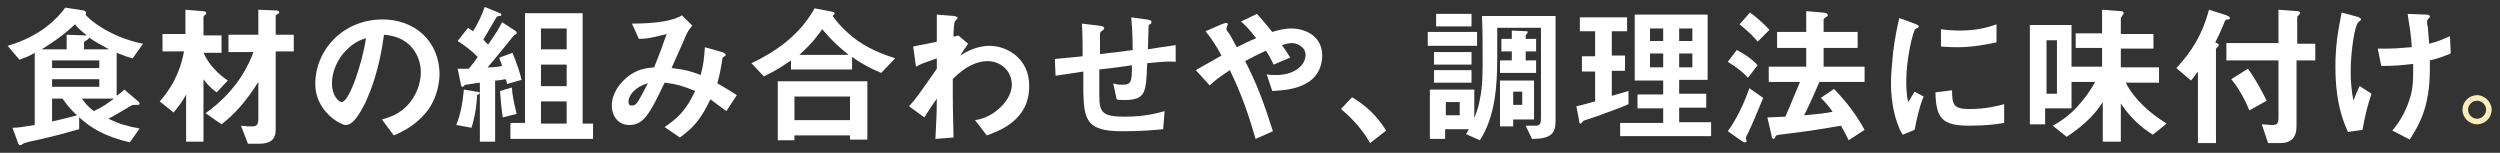
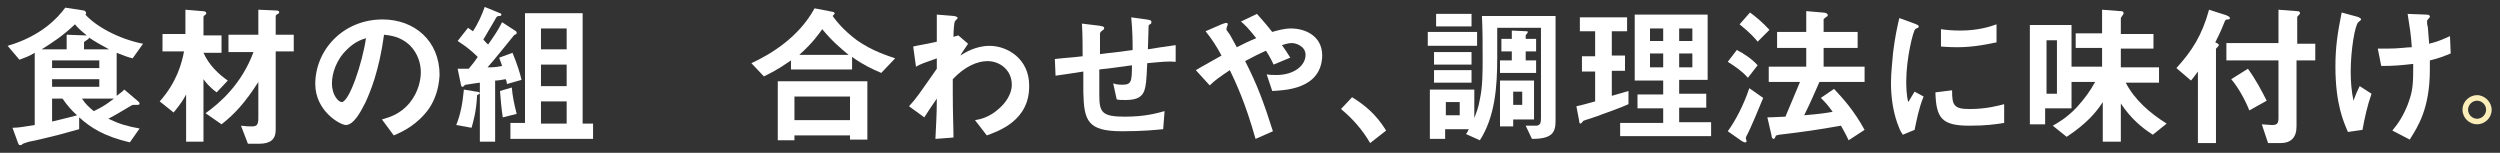
<svg xmlns="http://www.w3.org/2000/svg" version="1.1" id="レイヤー_1" x="0px" y="0px" viewBox="0 0 360 22" enable-background="new 0 0 360 22" xml:space="preserve">
  <rect x="0" y="0" width="360" height="22" fill="#333333" stroke="none" />
  <path fill="#FFFFFF" d="M-329.4,23.6l-0.1,1.2c-0.1,0.4,0,0.7,0.3,0.9c0.3,0.3,0.6,0.4,1,0.4h5.4l-0.4,2.5h-5.3  c-0.5,0-1-0.1-1.5-0.2c-0.8-0.3-1.5-0.7-1.9-1.4s-0.6-1.4-0.5-2.2l0.2-1.2l0.4-2.5l1.3-8.8c0.1-0.8,0.5-1.5,1.2-2.2  c0.6-0.6,1.4-1.1,2.3-1.4c0.5-0.2,1-0.2,1.6-0.2h5.3l-0.4,2.5h-5.4c-0.4,0-0.8,0.1-1.1,0.4s-0.5,0.6-0.6,0.9l-0.5,3.4l-0.8,5.4  l-0.1,0.3L-329.4,23.6z" />
  <path fill="#FFFFFF" d="M-307.9,8.6l-0.6,3.8l-2.4,16.3h-2.9l0.4-2.5l0.4-2.5h-4l-0.4,2.5l-0.4,2.5h-3l0.7-5h-1.1l0.4-2.5h1.1  l1.3-8.8l0.6-3.8h2.9l0,0.2l-0.5,3.5l-0.5,3.4l-0.8,5.4h4l0.8-5.4l0.5-3.4l0.5-3.5l0-0.2H-307.9z" />
  <path fill="#FFFFFF" d="M-298.5,8.8c0.8,0.3,1.5,0.7,1.9,1.4c0.5,0.6,0.6,1.4,0.5,2.2l-1.8,12.5c-0.1,0.8-0.5,1.6-1.1,2.2  c-0.6,0.6-1.4,1.1-2.3,1.4c-0.5,0.1-1,0.2-1.6,0.2h-0.9c-0.5,0-1-0.1-1.5-0.2c-0.8-0.3-1.5-0.7-1.9-1.4c-0.5-0.6-0.6-1.4-0.5-2.2  l1.8-12.5c0.1-0.8,0.5-1.5,1.2-2.2s1.4-1.1,2.3-1.4c0.5-0.2,1-0.2,1.6-0.2h0.9C-299.4,8.6-298.9,8.7-298.5,8.8z M-299,12.4  c0-0.4-0.1-0.7-0.3-0.9s-0.6-0.4-1-0.4h-0.9c-0.4,0-0.8,0.1-1.1,0.4c-0.3,0.3-0.5,0.6-0.6,0.9l-1.8,12.5c-0.1,0.4,0,0.7,0.3,0.9  c0.3,0.3,0.6,0.4,1,0.4h0.9c0.4,0,0.8-0.1,1.2-0.4c0.3-0.3,0.5-0.6,0.6-0.9L-299,12.4z" />
  <path fill="#FFFFFF" d="M-284.6,28.6c-0.6,0-1.1-0.1-1.6-0.3c-0.5-0.2-0.9-0.4-1.2-0.7c-0.5,0.3-0.9,0.5-1.5,0.7  c-0.5,0.2-1.1,0.3-1.7,0.3h-0.9c-0.6,0-1.2-0.1-1.7-0.3s-0.9-0.5-1.3-0.8c-0.4-0.3-0.6-0.7-0.8-1.2c-0.2-0.5-0.2-1-0.1-1.5l2.4-16.2  h2.9l-0.4,2.5l-0.4,2.5l-0.4,2.5l-0.8,5.4l-0.5,3.4c-0.1,0.4,0,0.7,0.3,0.9c0.3,0.3,0.6,0.4,1,0.4h0.9c0.4,0,0.8-0.1,1.2-0.4  s0.5-0.6,0.6-0.9v0l1.3-8.8l0.4-2.5l0.7-5h3l-0.7,5l-0.4,2.5l-1.3,8.8v0c0,0.4,0.1,0.7,0.3,0.9s0.6,0.4,1,0.4h0.9  c0.4,0,0.8-0.1,1.1-0.4c0.3-0.3,0.5-0.6,0.6-0.9l0.5-3.4l0.8-5.4l0.4-2.5l0.4-2.5l0.4-2.5h2.9l-2.3,16.2c-0.1,0.5-0.3,1-0.6,1.5  c-0.3,0.5-0.7,0.9-1.1,1.2c-0.5,0.3-1,0.6-1.5,0.8c-0.6,0.2-1.2,0.3-1.8,0.3H-284.6z" />
-   <path fill="#FFFFFF" d="M-266.4,8.8c0.8,0.3,1.5,0.7,1.9,1.4s0.6,1.4,0.5,2.2l-1.8,12.5c-0.1,0.8-0.5,1.6-1.2,2.2  c-0.6,0.6-1.4,1.1-2.3,1.4c-0.5,0.1-1,0.2-1.6,0.2h-2.4h-2.9l2.9-20h3h2.4C-267.4,8.6-266.9,8.7-266.4,8.8z M-266.9,12.4  c0.1-0.4,0-0.7-0.3-0.9s-0.6-0.4-1-0.4h-2.4l-2.2,15.1h2.4c0.4,0,0.8-0.1,1.1-0.4c0.3-0.3,0.5-0.6,0.6-0.9L-266.9,12.4z" />
+   <path fill="#FFFFFF" d="M-266.4,8.8c0.8,0.3,1.5,0.7,1.9,1.4s0.6,1.4,0.5,2.2l-1.8,12.5c-0.6,0.6-1.4,1.1-2.3,1.4c-0.5,0.1-1,0.2-1.6,0.2h-2.4h-2.9l2.9-20h3h2.4C-267.4,8.6-266.9,8.7-266.4,8.8z M-266.9,12.4  c0.1-0.4,0-0.7-0.3-0.9s-0.6-0.4-1-0.4h-2.4l-2.2,15.1h2.4c0.4,0,0.8-0.1,1.1-0.4c0.3-0.3,0.5-0.6,0.6-0.9L-266.9,12.4z" />
  <path fill="#FFFFFF" d="M-251.2,8.6l-0.4,2.5h-0.3h-4.2h-0.9c-0.4,0-0.8,0.1-1.2,0.4c-0.3,0.3-0.5,0.6-0.6,0.9l-0.5,3.4l-0.2,1.3  h2.4h1.7h0.3l-0.4,2.5h-0.3h-1.7h-2.4l-0.6,4l-0.1,1l0,0.2c0,0.3,0,0.6,0.2,0.8c0.2,0.2,0.5,0.4,0.8,0.5h2.7h2.9l-0.4,2.5v0h-3h-2.4  c-0.1,0-0.2,0-0.2,0c-0.1,0-0.2,0-0.3,0c-0.3,0-0.7-0.1-1-0.2c-0.8-0.3-1.5-0.7-1.9-1.4c-0.5-0.6-0.6-1.4-0.5-2.2l0.2-1.2l0.2-1.3  l0.1-1.2l0.2-1.5h-1.1l0.4-2.5h1.1l0.7-4.8c0.1-0.8,0.5-1.5,1.1-2.2s1.4-1.1,2.3-1.4c0.5-0.2,1-0.2,1.6-0.2h0.9H-251.2z" />
  <path fill="#FFFFFF" d="M-239.8,15.8c-0.1,0.5-0.3,1-0.5,1.4c-0.3,0.4-0.6,0.8-1,1.1c0.3,0.3,0.5,0.7,0.7,1.2s0.2,0.9,0.1,1.4  l-1.1,7.7h-3l0.4-2.5l0.7-5.2c0.1-0.4,0-0.7-0.3-0.9s-0.6-0.4-1-0.4h-2.4l-0.9,6.5l-0.4,2.5h-2.9l1.3-9h-1.1l0.4-2.5h1.1l1.2-8.5  h5.4c0.6,0,1.2,0.1,1.7,0.3c0.5,0.2,0.9,0.5,1.3,0.8c0.4,0.3,0.6,0.7,0.8,1.2c0.2,0.5,0.2,1,0.1,1.5L-239.8,15.8z M-244.5,17.1  c0.4,0,0.8-0.1,1.1-0.4c0.3-0.3,0.5-0.6,0.6-0.9l0,0l0.5-3.4c0.1-0.4,0-0.7-0.3-0.9s-0.6-0.4-1-0.4h-2.4l-0.7,4.7l-0.2,1.4H-244.5z" />
  <path fill="#FFFFFF" d="M-219.7,8.6l-9.7,20h-2.9l9.7-20H-219.7z" />
  <path fill="#FFFFFF" d="M-196.5,8.9c0.5,0.2,1,0.5,1.3,0.8c0.4,0.3,0.6,0.7,0.8,1.2s0.2,1,0.1,1.5l-2.4,16.3h-2.9l0.4-2.5l0.4-2.5  l0.4-2.5l0.8-5.4l0.5-3.4c0-0.4-0.1-0.7-0.3-0.9s-0.6-0.4-1-0.4h-0.9c-0.4,0-0.8,0.1-1.1,0.4c-0.3,0.3-0.5,0.6-0.6,0.9l-1.3,8.8  l-0.4,2.5l-0.7,5h-3l0.7-5l0.4-2.5l1.3-8.8c0-0.4-0.1-0.7-0.3-0.9s-0.6-0.4-1-0.4h-0.9c-0.4,0-0.8,0.1-1.2,0.4  c-0.3,0.3-0.5,0.6-0.6,0.9l-0.5,3.4l-0.8,5.4l-0.4,2.5l-0.4,2.5l-0.4,2.5h-2.9l2.4-16.3c0.1-0.5,0.3-1,0.6-1.5s0.7-0.9,1.1-1.2  c0.5-0.3,1-0.6,1.5-0.8s1.2-0.3,1.8-0.3h0.9c1.2,0,2.1,0.3,2.9,1c0.9-0.7,2-1,3.1-1h0.9C-197.6,8.6-197,8.7-196.5,8.9z" />
-   <path fill="#FFFFFF" d="M-181.1,8.6l-0.5,3.8l-1.3,8.8l-0.4,2.5l-0.1,1.2c-0.1,0.8-0.5,1.6-1.2,2.2c-0.6,0.6-1.4,1.1-2.3,1.4  c-0.5,0.1-1,0.2-1.6,0.2h-5.3l0.4-2.5h5.4c0.4,0,0.8-0.1,1.1-0.4c0.3-0.3,0.5-0.6,0.6-0.9l0.2-1.2h-2.4h-0.1c-0.6,0-1.2-0.1-1.7-0.3  s-0.9-0.5-1.3-0.8c-0.3-0.3-0.6-0.7-0.8-1.2c-0.2-0.5-0.2-0.9-0.1-1.5l1.1-7.5l0.5-3.8h3l0,0.2l-0.5,3.5l-0.5,3.4l-0.6,4.1  c-0.1,0.3,0,0.7,0.3,0.9c0.3,0.3,0.6,0.4,1,0.4h2.4l0.8-5.4l0.5-3.4l0.5-3.5l0-0.2H-181.1z" />
  <path fill="#FFFFFF" d="M-166,8.6c0.6,0,1.2,0.1,1.7,0.3c0.5,0.2,1,0.5,1.3,0.8c0.4,0.3,0.6,0.7,0.8,1.2s0.2,1,0.1,1.5l-2.4,16.3  h-2.9l0.4-2.5l0.4-2.5h-4l-0.4,2.5l-0.4,2.5h-3l0.7-5h-1.1l0.4-2.5h1.1l1.3-8.8c0.1-0.5,0.3-1,0.6-1.5s0.7-0.9,1.1-1.2  c0.5-0.3,1-0.6,1.5-0.8s1.2-0.3,1.8-0.3H-166z M-165,12.4c0-0.4-0.1-0.7-0.3-0.9s-0.6-0.4-1-0.4h-0.9c-0.4,0-0.8,0.1-1.1,0.4  c-0.3,0.3-0.5,0.6-0.6,0.9l-0.5,3.4l-0.8,5.4h4l0.8-5.4L-165,12.4z" />
  <path fill="#FFFFFF" d="M-145.3,8.9c0.5,0.2,1,0.5,1.3,0.8c0.4,0.3,0.6,0.7,0.8,1.2s0.2,1,0.1,1.5l-2.4,16.3h-2.9l0.4-2.5l0.4-2.5  l0.4-2.5l0.8-5.4l0.5-3.4c0-0.4-0.1-0.7-0.3-0.9s-0.6-0.4-1-0.4h-0.9c-0.4,0-0.8,0.1-1.1,0.4c-0.3,0.3-0.5,0.6-0.6,0.9l-1.3,8.8  l-0.4,2.5l-0.7,5h-3l0.7-5l0.4-2.5l1.3-8.8c0-0.4-0.1-0.7-0.3-0.9c-0.3-0.3-0.6-0.4-1-0.4h-0.9c-0.4,0-0.8,0.1-1.2,0.4  s-0.5,0.6-0.6,0.9l-0.5,3.4l-0.8,5.4l-0.4,2.5l-0.4,2.5l-0.4,2.5h-2.9l2.4-16.3c0.1-0.5,0.3-1,0.6-1.5c0.3-0.5,0.7-0.9,1.1-1.2  c0.5-0.3,1-0.6,1.5-0.8s1.2-0.3,1.8-0.3h0.9c1.2,0,2.1,0.3,2.9,1c0.9-0.7,2-1,3.1-1h0.9C-146.4,8.6-145.8,8.7-145.3,8.9z" />
  <path fill="#FFFFFF" d="M-130,8.6l-0.4,2.5h-0.3h-4.2h-0.9c-0.4,0-0.8,0.1-1.2,0.4c-0.3,0.3-0.5,0.6-0.6,0.9l-0.5,3.4l-0.2,1.3h2.4  h1.7h0.3l-0.4,2.5h-0.3h-1.7h-2.4l-0.6,4l-0.1,1l0,0.2c0,0.3,0,0.6,0.2,0.8c0.2,0.2,0.5,0.4,0.8,0.5h2.7h2.9l-0.4,2.5v0h-3h-2.4  c-0.1,0-0.2,0-0.2,0s-0.2,0-0.3,0c-0.3,0-0.7-0.1-1-0.2c-0.8-0.3-1.5-0.7-1.9-1.4c-0.5-0.6-0.6-1.4-0.5-2.2l0.2-1.2l0.2-1.3l0.1-1.2  l0.2-1.5h-1.1l0.4-2.5h1.1l0.7-4.8c0.1-0.8,0.5-1.5,1.1-2.2c0.6-0.6,1.4-1.1,2.3-1.4c0.5-0.2,1-0.2,1.6-0.2h0.9H-130z" />
  <path fill="#FFFFFF" d="M-118.7,15.8c-0.1,0.5-0.3,1-0.5,1.4s-0.6,0.8-1,1.1c0.3,0.3,0.5,0.7,0.7,1.2s0.2,0.9,0.1,1.4l-1.1,7.7h-3  l0.4-2.5l0.7-5.2c0.1-0.4,0-0.7-0.3-0.9s-0.6-0.4-1-0.4h-2.4l-0.9,6.5l-0.4,2.5h-2.9l1.3-9h-1.1l0.4-2.5h1.1l1.2-8.5h5.4  c0.6,0,1.2,0.1,1.7,0.3s0.9,0.5,1.3,0.8c0.4,0.3,0.6,0.7,0.8,1.2s0.2,1,0.1,1.5L-118.7,15.8z M-123.3,17.1c0.4,0,0.8-0.1,1.1-0.4  c0.3-0.3,0.5-0.6,0.6-0.9l0,0l0.5-3.4c0.1-0.4,0-0.7-0.3-0.9s-0.6-0.4-1-0.4h-2.4l-0.7,4.7l-0.2,1.4H-123.3z" />
  <path fill="#FFFFFF" d="M-112,8.6l-2.9,20h-2.9l2.9-20H-112z" />
  <path fill="#FFFFFF" d="M-108.7,23.6l-0.1,1.2c-0.1,0.4,0,0.7,0.3,0.9c0.3,0.3,0.6,0.4,1,0.4h5.4l-0.4,2.5h-5.3  c-0.5,0-1-0.1-1.5-0.2c-0.8-0.3-1.5-0.7-1.9-1.4s-0.6-1.4-0.5-2.2l0.2-1.2l0.4-2.5l1.3-8.8c0.1-0.8,0.5-1.5,1.2-2.2  c0.6-0.6,1.4-1.1,2.3-1.4c0.5-0.2,1-0.2,1.6-0.2h5.3l-0.4,2.5h-5.4c-0.4,0-0.8,0.1-1.1,0.4s-0.5,0.6-0.6,0.9l-0.5,3.4l-0.8,5.4  l-0.1,0.3L-108.7,23.6z" />
  <path fill="#FFFFFF" d="M-91.6,8.6c0.6,0,1.2,0.1,1.7,0.3c0.5,0.2,1,0.5,1.3,0.8c0.4,0.3,0.6,0.7,0.8,1.2s0.2,1,0.1,1.5l-2.4,16.3  H-93l0.4-2.5l0.4-2.5h-4l-0.4,2.5l-0.4,2.5h-3l0.7-5h-1.1l0.4-2.5h1.1l1.3-8.8c0.1-0.5,0.3-1,0.6-1.5s0.7-0.9,1.1-1.2  c0.5-0.3,1-0.6,1.5-0.8s1.2-0.3,1.8-0.3H-91.6z M-90.6,12.4c0-0.4-0.1-0.7-0.3-0.9s-0.6-0.4-1-0.4h-0.9c-0.4,0-0.8,0.1-1.1,0.4  c-0.3,0.3-0.5,0.6-0.6,0.9l-0.5,3.4l-0.8,5.4h4l0.8-5.4L-90.6,12.4z" />
  <path fill="#FFFFFF" d="M-77.4,8.9c0.5,0.2,0.9,0.5,1.3,0.8c0.4,0.3,0.6,0.7,0.8,1.2c0.2,0.5,0.2,1,0.1,1.5l-2.4,16.3h-3l2.4-16.3  c0.1-0.4,0-0.7-0.3-0.9c-0.3-0.3-0.6-0.4-1-0.4h-0.9c-0.4,0-0.8,0.1-1.2,0.4c-0.3,0.3-0.5,0.6-0.6,0.9l-2.4,16.3h-2.9l2.4-16.3  c0.1-0.5,0.3-1,0.6-1.5s0.7-0.9,1.1-1.2c0.5-0.3,1-0.6,1.5-0.8s1.2-0.3,1.8-0.3h0.9C-78.5,8.6-78,8.7-77.4,8.9z" />
  <path fill="#FFFFFF" d="M-55.6,8.6l-0.4,2.5h-0.3h-4.2h-0.9c-0.4,0-0.7,0.1-1.1,0.3c-0.3,0.2-0.5,0.5-0.6,0.8l-0.7,4.9h2.4h1.7h0.3  l-0.4,2.5H-60h-1.6h-2.4l-0.8,5.4l-0.5,3.4l-0.1,0.2h-2.9l0.5-3.5c0,0,0-0.1,0-0.1c0-0.1,0-0.1,0-0.2l0.2-1.2l0.2-1.3l0.2-1.2  l0.2-1.5h-1.1l0.4-2.5h1.1l0.7-4.8c0,0,0-0.1,0-0.1c0,0,0-0.1,0-0.1c0.2-0.8,0.6-1.4,1.2-2c0.6-0.6,1.4-1,2.2-1.3h0  c0.5-0.2,1-0.2,1.6-0.2h0.9H-55.6z" />
  <path fill="#FFFFFF" d="M-46.6,8.8c0.8,0.3,1.5,0.7,1.9,1.4c0.5,0.6,0.6,1.4,0.5,2.2L-46,24.8c-0.1,0.8-0.5,1.6-1.1,2.2  c-0.6,0.6-1.4,1.1-2.3,1.4c-0.5,0.1-1,0.2-1.6,0.2h-0.9c-0.5,0-1-0.1-1.5-0.2c-0.8-0.3-1.5-0.7-1.9-1.4c-0.5-0.6-0.6-1.4-0.5-2.2  l1.8-12.5c0.1-0.8,0.5-1.5,1.2-2.2c0.6-0.6,1.4-1.1,2.3-1.4c0.5-0.2,1-0.2,1.6-0.2h0.9C-47.6,8.6-47.1,8.7-46.6,8.8z M-47.1,12.4  c0-0.4-0.1-0.7-0.3-0.9c-0.3-0.3-0.6-0.4-1-0.4h-0.9c-0.4,0-0.8,0.1-1.1,0.4c-0.3,0.3-0.5,0.6-0.6,0.9l-1.8,12.5  c-0.1,0.4,0,0.7,0.3,0.9c0.3,0.3,0.6,0.4,1,0.4h0.9c0.4,0,0.8-0.1,1.2-0.4c0.3-0.3,0.5-0.6,0.6-0.9L-47.1,12.4z" />
  <path fill="#FFFFFF" d="M-34.5,8.8c0.8,0.3,1.5,0.7,1.9,1.4c0.5,0.6,0.6,1.4,0.5,2.2l-1.8,12.5c-0.1,0.8-0.5,1.6-1.1,2.2  c-0.6,0.6-1.4,1.1-2.3,1.4c-0.5,0.1-1,0.2-1.6,0.2h-0.9c-0.5,0-1-0.1-1.5-0.2c-0.8-0.3-1.5-0.7-1.9-1.4c-0.5-0.6-0.6-1.4-0.5-2.2  l1.8-12.5c0.1-0.8,0.5-1.5,1.2-2.2c0.6-0.6,1.4-1.1,2.3-1.4c0.5-0.2,1-0.2,1.6-0.2h0.9C-35.4,8.6-34.9,8.7-34.5,8.8z M-35,12.4  c0-0.4-0.1-0.7-0.3-0.9c-0.3-0.3-0.6-0.4-1-0.4h-0.9c-0.4,0-0.8,0.1-1.1,0.4c-0.3,0.3-0.5,0.6-0.6,0.9l-1.8,12.5  c-0.1,0.4,0,0.7,0.3,0.9c0.3,0.3,0.6,0.4,1,0.4h0.9c0.4,0,0.8-0.1,1.2-0.4c0.3-0.3,0.5-0.6,0.6-0.9L-35,12.4z" />
  <path fill="#FFFFFF" d="M-21.9,8.8c0.8,0.3,1.5,0.7,1.9,1.4s0.6,1.4,0.5,2.2l-1.8,12.5c-0.1,0.8-0.5,1.6-1.2,2.2  c-0.6,0.6-1.4,1.1-2.3,1.4c-0.5,0.1-1,0.2-1.6,0.2h-2.4h-2.9l2.9-20h3h2.4C-22.8,8.6-22.3,8.7-21.9,8.8z M-22.4,12.4  c0.1-0.4,0-0.7-0.3-0.9s-0.6-0.4-1-0.4h-2.4l-2.2,15.1h2.4c0.4,0,0.8-0.1,1.1-0.4c0.3-0.3,0.5-0.6,0.6-0.9L-22.4,12.4z" />
  <path fill="#FFFFFF" d="M19.1,8.4c-0.8-0.2-1.3-0.4-2.3-0.8v6.2c0.7-0.5,0.9-0.7,1.1-0.9l2,1.7c0.1,0.1,0.2,0.2,0.2,0.3  c0,0.1-0.1,0.2-0.2,0.2h-0.6c-0.2,0-0.2,0-0.4,0.1c-1.7,1-1.8,1.1-3.3,1.9c1.7,0.8,2.8,1.1,4.5,1.4l-1.4,2c-3.8-0.9-5.6-2.1-7.3-3.6  l0,1.7c-0.7,0.2-1.5,0.4-2.9,0.8c-0.8,0.2-3.6,0.9-4.3,1c-0.3,0.1-0.7,0.2-0.9,0.3c-0.1,0.1-0.2,0.2-0.4,0.2s-0.2-0.1-0.3-0.3  l-0.8-2.2c1,0,1.8-0.2,3.2-0.4V7.6C4.2,8.1,3.6,8.3,2.8,8.6L1.1,6.6c4.8-1.4,7.2-4,8.3-5.5l2.6,0.4c0.2,0,0.4,0.2,0.4,0.4  c0,0.1,0,0.1-0.1,0.2c1.4,1.6,4.7,3.5,8.3,4.2L19.1,8.4z M6,7.1h3.6V5l2.7,0.1h0.2c-1-0.8-1.4-1.2-1.7-1.6C9,5.2,7.6,6.1,6,7.1z   M14.3,8.7H7.5v1.1h6.8V8.7z M14.3,11.4H7.5v1.1h6.8V11.4z M9,14.2H7.5v3.3c2.1-0.5,2.9-0.7,3.6-0.9C10.3,15.9,9.7,15.2,9,14.2z   M11.8,14.2c0.6,0.9,1.1,1.3,1.7,1.8c1.3-0.6,2-1.1,2.9-1.8H11.8z M12.8,5.4c0,0.1,0,0.2-0.2,0.3c-0.4,0.3-0.5,0.3-0.5,0.4v1h3.6  C14.4,6.4,13.7,6,12.8,5.4z" />
  <path fill="#FFFFFF" d="M31.2,13.3c-1.1-0.8-1.6-1.5-1.9-1.9v9h-2.5v-6.8C26.5,14.2,26,15,25,16.2l-2-1.6c2.5-2.8,3.2-5.6,3.5-7.2  h-3.1V4.9h3.3V1.4l2.4,0.2c0.4,0,0.6,0.1,0.6,0.3c0,0.1,0,0.1-0.1,0.2c-0.3,0.2-0.3,0.3-0.3,0.4v2.6h2.6v2.5h-2.6  c0.8,1.8,2.2,3.1,3.5,4L31.2,13.3z M39.7,7.5v11.2c0,1.4-0.8,2-2.4,2h-1.6l-1-2.6c0.8,0.1,1.1,0.1,1.5,0.1c0.7,0,1-0.1,1-1.2v-5.2  c-1.9,3-3.5,4.7-5.3,6.1l-2.3-1.6c2.1-1.5,5.2-4.2,6.9-8.8h-3.6V5h4.3V1.4l2.4,0.1c0.5,0,0.6,0.1,0.6,0.3c0,0.1,0,0.1-0.2,0.2  c-0.3,0.2-0.3,0.2-0.3,0.4V5h2.6v2.4H39.7z" />
  <path fill="#FFFFFF" d="M61.8,15.6c-1.7,2.4-3.9,3.4-5.1,3.9L55,17.2c1-0.3,2.6-0.7,4-2.4c1.3-1.6,1.6-3.4,1.6-4.4  c0-1.2-0.4-2.7-1.6-3.9c-1.4-1.3-2.9-1.4-3.7-1.5c-0.7,5.2-2,8.3-2.7,9.8c-0.7,1.4-1.7,3.2-2.8,3.2c-0.8,0-4.4-2-4.4-5.9  c0-4.9,4-9.3,9.7-9.3c4.6,0,8.2,3.1,8.2,8C63.2,12.8,62.6,14.4,61.8,15.6z M50,7.1c-1.6,1.5-2.2,3.5-2.2,4.9c0,1.8,1,2.7,1.4,2.7  c1.1,0,3-5.7,3.5-9.2C52,5.7,51,6.1,50,7.1z" />
  <path fill="#FFFFFF" d="M68.7,13.7c-0.1,2.4-0.6,4-0.8,4.7L65.7,18c0.6-1.5,0.9-3,1.1-5.1l1.8,0.3c0.2,0,0.5,0.1,0.5,0.2  C69.1,13.5,68.9,13.6,68.7,13.7z M73,12.1c0-0.2-0.1-0.6-0.2-0.7c-0.5,0.1-1.1,0.2-1.5,0.2v8.8h-2.2v-8.5c-0.6,0.1-1.5,0.2-2,0.3  c-0.1,0-0.2,0-0.2,0.1c-0.1,0.1-0.2,0.2-0.3,0.2c-0.1,0-0.2-0.1-0.2-0.2l-0.5-2.4c0.6,0,0.8,0,1.6,0c0.5-0.6,0.9-1.1,1.3-1.7  c-0.9-0.9-1.8-1.6-2.9-2.3L67.4,4c0.1,0.1,0.3,0.2,0.7,0.5c0.8-1.2,1.3-2.4,1.7-3.5L72,1.9c0.1,0,0.2,0.1,0.2,0.2  c0,0.2-0.2,0.2-0.3,0.2c-0.3,0-0.4,0.1-0.6,0.5c-0.7,1.2-1.1,1.9-1.7,2.9C70,6.1,70,6.2,70.3,6.4c0.9-1.3,1.4-2,2-3.2l2,1.3  c0.1,0.1,0.1,0.2,0.1,0.2c0,0.1,0,0.2-0.1,0.2C74.3,5,74,5,74,5.1c0,0-3.3,4.1-3.8,4.6c0.5,0,1.2,0,2.1-0.2c-0.2-0.7-0.4-1-0.4-1.2  l1.9-0.7c0.7,1.7,1.1,3,1.3,3.9L73,12.1z M72.4,16.9c-0.2-1.3-0.3-2.5-0.4-3.8l1.7-0.5c0.1,1.2,0.3,2.2,0.7,3.8L72.4,16.9z M73.5,20  v-2.3h2.1V1.9h8.3v15.9h1.5V20H73.5z M81.6,4.1h-3.7v3h3.7V4.1z M81.6,9.3h-3.7v3.1h3.7V9.3z M81.6,14.6h-3.7v3.2h3.7V14.6z" />
-   <path fill="#FFFFFF" d="M104.6,16c-1.2-0.9-1.8-1.3-2.3-1.7c-1.3,2.7-2.3,4-4.4,5.5l-2.2-1.5c1.9-1.3,3.1-2.4,4.4-5.2  c-1.7-0.7-2.7-1-4.4-1.2c-2.2,4.7-3.1,6.1-5.1,6.1c-1.5,0-2.5-1.2-2.5-2.8c0-1.7,1.1-3.3,2.6-4.4c1.5-1,2.7-1,3.5-1.1  c0.6-1.5,1.1-2.8,1.8-4.8c-2,0.5-2.8,0.7-4,0.7l-1-2.2c3.4,0,6-0.4,7.2-1.2l1.5,1.5C99.4,4,99,4.5,98.6,5.5c0,0.1-1.6,3.6-1.9,4.3  c1.9,0.2,2.9,0.5,4.2,1c0.4-1.5,0.5-2.4,0.6-4l2.5,0.7c0.2,0.1,0.5,0.2,0.5,0.4c0,0.1,0,0.1-0.3,0.3c-0.2,0.1-0.2,0.2-0.2,0.5  c-0.2,1.1-0.3,1.8-0.7,3.3c1.2,0.7,1.9,1.1,2.8,1.7L104.6,16z M90.5,14.6c0,0.6,0.3,0.6,0.4,0.6c0.2,0,0.6,0,0.9-0.5  c0.5-0.7,1.3-2.4,1.5-2.7C91.4,12.5,90.5,13.8,90.5,14.6z" />
  <path fill="#FFFFFF" d="M126.9,10.5c-1.4-0.6-2.5-1.1-4.2-2.3v1.8h-8.8V8.7c-2,1.4-3.1,1.9-3.9,2.3l-1.8-1.9  c2.8-1.3,6.8-3.7,9.1-7.9l2.6,0.5c0.2,0,0.3,0.2,0.3,0.2c0,0.1-0.2,0.3-0.3,0.4c0.5,0.7,1.5,2,3.5,3.5c2.3,1.6,4.4,2.2,5.5,2.6  L126.9,10.5z M122.4,20.2v-0.7h-8v0.7H112v-8.5h12.9v8.4H122.4z M122.4,13.9h-8v3.4h8V13.9z M118.4,4.2c-0.5,0.7-1.3,1.9-3.3,3.7  h7.1C121,6.9,119.9,6,118.4,4.2z" />
  <path fill="#FFFFFF" d="M142.1,19.5l-1.7-2.2c0.7-0.1,2.1-0.4,3.5-1.7c0.7-0.6,1.8-1.9,1.8-3.4c0-2.1-1.7-3.4-3.5-3.4  c-1.5,0-3.3,0.8-5,2.6l0,2c0,3,0.1,4.8,0.1,6.4l-2.6,0.2c0.1-2.4,0.2-3.3,0.2-5.8c-0.7,1-1.1,1.6-1.8,2.7l-2.2-1.6  c1.1-1.2,1.4-1.7,4-5.4l0-1.5c-1.7,0.6-2.3,0.8-3,1.2l-0.4-2.9c0.8-0.2,1.7-0.3,3.4-0.7c0-1.6,0-2.8,0-3.9l2.4,0.2  c0.2,0,0.6,0.1,0.6,0.3c0,0.1-0.4,0.4-0.4,0.5c-0.1,0.1-0.2,1.3-0.2,2.2l0.7-0.2l1.4,1.2c-0.6,0.9-0.9,1.3-1.1,1.7  c0.6-0.4,2.2-1.4,4.2-1.4c2.6,0,5.7,1.9,5.7,5.7C148.3,17.4,143.7,18.9,142.1,19.5z" />
  <path fill="#FFFFFF" d="M165.2,9.1c-0.1,2.6-0.2,3.3-0.4,3.9c-0.3,0.9-1,1.4-2.7,1.4c-0.6,0-1.1,0-1.3-0.1l-0.5-2.3  c0.3,0.1,0.6,0.2,1.3,0.2c1.3,0,1.4-0.4,1.4-2.8c-2.3,0.3-2.7,0.4-4.7,0.6c0,2.2,0,3.5,0,3.7c0,2.5,0.4,3.1,3.7,3.1  c2.9,0,4.6-0.5,5.7-0.8l-0.2,2.6c-1,0.1-2.9,0.3-5.9,0.3c-5,0-5.5-1.5-5.6-5.6l0-3c-1.8,0.3-2,0.3-4,0.6l-0.1-2.4  c1.7-0.2,2.4-0.2,4-0.4c0-0.9,0-3.2-0.1-4.7l2.5,0.3c0.5,0.1,0.7,0.1,0.7,0.4c0,0.1,0,0.1-0.4,0.4c-0.2,0.2-0.2,0.3-0.2,0.3  c0,0.4,0,0.5,0,3c1.3-0.2,2.1-0.2,4.7-0.6c0-1,0-2.6-0.2-4.7l2.2,0.3c0.7,0.1,0.7,0.2,0.7,0.4c0,0.1,0,0.2-0.2,0.3  c-0.2,0.1-0.2,0.2-0.2,0.3l-0.1,3.3c1.2-0.2,1.9-0.3,4-0.6l0,2.4C168.3,8.8,167.3,8.9,165.2,9.1z" />
  <path fill="#FFFFFF" d="M183.2,13.1l-0.8-2.4c0.4,0.1,0.9,0.1,1.4,0.1c2.6,0,4.2-1.4,4.2-2.9c0-1.2-1.3-1.7-2-1.7  c-0.5,0-1.1,0.2-1.4,0.3c0.3,0.4,0.7,1,1.2,1.8l-2.4,1c-0.2-0.4-0.4-0.9-1.1-2c-1.1,0.5-1.7,0.8-3,1.5c1.7,3.3,2.7,6,4,10.1  l-2.5,1.1c-1.5-5.3-2.8-8-3.7-9.9c-1.5,1-2.2,1.5-2.9,2.2l-2-2.2c0.3-0.2,0.7-0.4,3.7-2.1c-0.7-1.3-1.4-2.4-2.3-3.5l2.3-1  c0.3-0.1,0.9-0.4,0.9,0c0,0.1-0.2,0.5-0.2,0.7c0,0.1,0.2,0.4,0.3,0.5c0.2,0.2,0.8,1.4,1.2,2.1c1.2-0.6,1.8-0.9,2.8-1.3  c-1.1-1.4-1.6-1.9-2.2-2.4l2.3-1.1c0.6,0.7,1.1,1.2,2.2,2.6c0.7-0.2,1.7-0.5,2.7-0.5c2.1,0,4.5,1.1,4.5,3.9  C190.3,12.9,184.9,13,183.2,13.1z" />
  <path fill="#FFFFFF" d="M194.7,14c1.8,1.1,3.5,2.5,4.9,4.8l-2.3,1.8c-1.1-1.9-2.5-3.5-4.2-4.9L194.7,14z" />
  <path fill="#FFFFFF" d="M205.6,6.6v-2h7.1v2H205.6z M220.6,20l-0.9-1.9c0.5,0,1.5,0,1.6,0c0.5-0.1,0.6-0.4,0.6-1.1V4h-6.3v4.4  c0,4-0.3,8.4-2.5,11.8l-2-0.9c0.2-0.2,0.3-0.5,0.4-0.7h-3.4v1.4h-2.2v-7.1h6.4v4.1c0.3-0.8,0.6-1.5,0.8-2.7c0.4-1.8,0.4-4,0.4-5.9  c0-2,0-4.1-0.1-6.1H224v15.1C224,19.1,223.5,20,220.6,20z M206.5,9.3V7.5h5.4v1.8H206.5z M206.5,11.9v-1.8h5.4v1.8H206.5z   M206.8,3.8V2h5.1v1.8H206.8z M210.2,14.7h-2v1.9h2V14.7z M217.9,17.1v1.1H216v-6.6h4.9v5.6H217.9z M216,10.5V8.7h1.7V7.4h-1.5V5.6  h1.5V4.4l2.1,0.1c0.1,0,0.2,0,0.2,0.1c0,0.1,0,0.1-0.1,0.2c0,0.1-0.2,0.2-0.2,0.3v0.5h1.5v1.8h-1.5v1.3h1.5v1.8H216z M219.2,13.2  h-1.3v1.9h1.3V13.2z" />
  <path fill="#FFFFFF" d="M230.6,16.5c-0.4,0.2-2.4,0.8-2.6,0.9c0,0-0.3,0.4-0.4,0.4s-0.2-0.1-0.2-0.4l-0.4-2.1c1-0.2,1.9-0.5,2.7-0.7  v-4.3h-1.9V8.1h1.9V4.5h-2.2v-2h6.8v2h-2.2v3.5h1.9v2.2h-1.9v3.6c0.8-0.2,1.3-0.4,2.4-0.7v1.9C233.2,15.6,231.9,16,230.6,16.5z   M233.3,19.7v-2h6.2v-2.1h-3.7v-2h3.7v-2h-4.1V2.1h10.5v9.4h-4.1v2h3.9v2h-3.9v2.1h4.6v2H233.3z M239.5,4.1h-1.9v1.8h1.9V4.1z   M239.5,7.7h-1.9v2h1.9V7.7z M243.7,4.1h-1.9v1.8h1.9V4.1z M243.7,7.7h-1.9v2h1.9V7.7z" />
  <path fill="#FFFFFF" d="M251.7,11.2c-0.9-1-1.8-1.6-2.9-2.3l1.3-1.7c1,0.5,2.2,1.3,3,2.2L251.7,11.2z M251.7,19.2  c-0.1,0.2-0.3,0.5-0.3,0.7c0,0.1,0.1,0.3,0.1,0.4s0,0.2-0.2,0.2c-0.2,0-0.3-0.1-0.5-0.2l-2-1.4c1.1-1.5,2.3-3.8,3.1-6.2l2,1.4  C253.3,15.6,252.1,18.4,251.7,19.2z M253.1,6c-0.4-0.5-1-1.2-2.6-2.5l1.5-1.7c0.7,0.5,1.8,1.4,2.8,2.5L253.1,6z M266.2,20.2  c-0.5-1.1-0.9-1.7-1.1-2.1c-3.4,0.6-5.5,0.9-8.9,1.3c-0.4,0.1-0.5,0.1-0.5,0.2c-0.1,0.3-0.2,0.4-0.3,0.4c-0.2,0-0.3-0.3-0.3-0.5  l-0.6-2.6c0.9,0,2-0.1,2.6-0.1c0.9-2.1,1.5-3.6,2.1-5h-4.5V9.6h5.4V6.9h-4.2V4.6h4.2v-3l2.3,0.2c0.4,0,0.8,0.1,0.8,0.4  c0,0.1-0.1,0.2-0.3,0.3c-0.2,0.2-0.3,0.2-0.3,0.3v1.8h4.9v2.3h-4.9v2.7h5.9v2.2h-6.5c-0.7,1.6-1.4,3.2-2.2,4.8  c2.3-0.2,3-0.3,4.1-0.5c-0.7-1-1.1-1.4-1.7-2l1.9-1.3c1.3,1.4,2.8,3,4.4,5.9L266.2,20.2z" />
  <path fill="#FFFFFF" d="M275.7,18.7l-1.7,0.7c-0.4-0.6-0.5-0.9-0.8-1.7c-0.7-2-0.9-4.1-0.9-5.8c0-1.4,0.2-3,0.3-4.3  c0.3-2.4,0.6-3.7,0.9-5l2.2,0.8c0.2,0.1,0.6,0.2,0.6,0.4c0,0,0,0.1-0.1,0.2c0,0-0.3,0.1-0.4,0.2c-0.3,0.2-1.3,4.2-1.3,7.5  c0,0.4,0,2.1,0.3,3c0.3-0.5,0.4-0.7,0.9-1.5l1.3,0.7C276.3,15.6,276,17.3,275.7,18.7z M283.6,18.1c-4,0-4.8-1.1-4.9-4.8l2.4-0.3  c0,2.1,0.2,2.7,2.5,2.7c2.5,0,4.2-0.5,5-0.7v2.7C287.4,17.9,286,18.1,283.6,18.1z M281.9,6.8c-0.2,0-1.2,0-2.4-0.1V4.2  c0.6,0.1,1.6,0.2,2.8,0.2c2.6,0,4.4-0.6,5.2-0.9v2.6C286.5,6.3,284.3,6.8,281.9,6.8z" />
  <path fill="#FFFFFF" d="M310,19.4c-1.7-1.1-3.2-2.4-4.6-4.5v5.5h-2.6v-5.7c-0.9,1.4-2.3,3.1-5.2,5l-2-1.6c0.7-0.4,2-1.1,3.5-2.7  c1-1.1,1.9-2.3,2.6-3.6h-3.4v3.8h-3.8v2.3h-2.2V3.6h6v6h4.4V6.9h-3.8V4.8h3.8V1.4l2.6,0.2c0.2,0,0.5,0,0.5,0.3  c0,0.2-0.2,0.3-0.2,0.4c-0.1,0.1-0.2,0.2-0.2,0.4v2.2h4.7v2.1h-4.7v2.7h5.5v2.2h-4.8c1.3,2.5,3.5,4.4,5.9,5.9L310,19.4z M296.2,5.8  h-1.5v7.7h1.5V5.8z" />
  <path fill="#FFFFFF" d="M320.8,2.8c-0.3,0-0.3,0.1-0.4,0.2c-0.4,1-0.6,1.5-1.4,3.1c0.4,0.2,0.5,0.2,0.5,0.4c0,0.1-0.1,0.2-0.2,0.3  c-0.2,0.2-0.2,0.2-0.2,0.3v13.5h-2.6V10.3c-0.6,0.8-0.8,1.1-1,1.3l-2.1-1.8c2.2-2.4,3.7-4.7,4.7-8.4l2.5,0.8  c0.2,0.1,0.5,0.2,0.5,0.4C321.1,2.7,321.1,2.8,320.8,2.8z M330.7,8.7v9.5c0,1.6-0.8,2.4-2.3,2.4h-1.8l-0.9-2.7  c0.2,0,1.2,0.1,1.4,0.1c0.7,0,1-0.1,1-1V8.7h-7.5V6.2h7.5V1.4l2.6,0.2c0.4,0,0.5,0.1,0.5,0.3c0,0.1-0.1,0.2-0.2,0.3  c-0.2,0.2-0.2,0.2-0.2,0.3v3.8h2.6v2.4H330.7z M323.9,15.9c-0.5-1.3-1.5-3.2-2.6-4.5l2.4-1.5c1.1,1.5,2,3.2,2.7,4.6L323.9,15.9z" />
  <path fill="#FFFFFF" d="M340.2,18.7l-2.1,0.3c-0.6-1.4-1.8-4-1.8-9.4c0-2.8,0.3-4.8,0.9-7.8l2.2,0.6c0.1,0,0.6,0.2,0.6,0.4  c0,0.1-0.1,0.1-0.4,0.4c-0.5,0.4-1.1,4.1-1.1,7.1c0,1.3,0.1,2.8,0.4,4.2c0.3-0.8,0.4-1.1,0.9-2.1l1.7,1.1  C340.9,15.2,340.5,17,340.2,18.7z M349.9,8.7c0,0.7,0,0.9,0,1.3c0,5.6-1.7,8.2-2.9,10.1l-2.5-1.3c0.9-1.1,1.5-2,2.2-3.7  c0.5-1.4,0.8-2.2,0.8-4.8V9.2c-1.7,0.2-2.8,0.3-4.6,0.3L342.4,7c0.7,0,1,0,1.4,0c1.7,0,2.8-0.2,3.5-0.2c-0.1-1.7-0.3-2.9-0.6-4.8  l2.6,0.1c0.2,0,0.6,0,0.6,0.3c0,0.1-0.1,0.2-0.2,0.3c-0.2,0.2-0.2,0.3-0.2,0.4c0,0.1,0,0.6,0.1,0.7c0,0.1,0.1,1.4,0.2,2.5  c1.2-0.3,1.9-0.6,3-1.1l0.1,2.5C351.9,8.1,351.2,8.4,349.9,8.7z" />
  <path fill="#FBEEB9" d="M358.8,15.8c0,1.2-1,2.1-2.1,2.1s-2.1-0.9-2.1-2.1s1-2.1,2.1-2.1S358.8,14.7,358.8,15.8z M355.4,15.8  c0,0.7,0.6,1.3,1.3,1.3c0.7,0,1.3-0.6,1.3-1.3c0-0.7-0.6-1.3-1.3-1.3C356,14.5,355.4,15.1,355.4,15.8z" />
  <path fill="#FFFFFF" d="M-300.7,99.7v13.6h-3V99.7h-5.7v-2.5h14.4v2.5H-300.7z" />
  <path fill="#FFFFFF" d="M-285.7,113.8c-4.8,0-8-3.4-8-8.6c0-5.2,3.3-8.6,8-8.6s8.1,3.4,8.1,8.6  C-277.6,110.4-280.9,113.8-285.7,113.8z M-285.7,99.3c-2.8,0-4.9,2.1-4.9,5.9c0,3.8,2.1,5.9,4.9,5.9c2.9,0,4.9-2.2,4.9-5.9  C-280.8,101.6-282.8,99.3-285.7,99.3z" />
  <path fill="#FFFFFF" d="M-263.8,113.3l-1.2-3.5h-6.8l-1.2,3.5h-3.3l6.2-16.1h3.4l6.2,16.1H-263.8z M-268,101.1l-0.4-1.4l-0.4,1.4  l-2.1,6.2h5L-268,101.1z" />
  <path fill="#FFFFFF" d="M-252.7,106.8v7.4h-2.3v-6.3c-0.6,0.3-1.5,0.6-1.7,0.7c-0.3,0.1-0.7,0.2-0.8,0.4c-0.2,0.2-0.2,0.4-0.4,0.4  c-0.1,0-0.2-0.1-0.2-0.2l-0.7-2.4c1.5-0.4,2.6-0.8,3.8-1.2v-4.3h-1.2c-0.3,1.6-0.4,2-0.6,2.4l-2.2-0.3c0.7-2.3,0.9-4.7,1-6.1  l2.4,0.6c0.1,0,0.2,0.1,0.2,0.2s-0.1,0.2-0.4,0.3c-0.1,0.1-0.2,0.2-0.2,0.7h0.9v-3.4l2.6,0.2c0.2,0,0.3,0.1,0.3,0.3  c0,0.1-0.1,0.2-0.2,0.3c-0.2,0.1-0.3,0.3-0.3,0.4v2.2h1.8v2.1h-1.8v3.4c0.8-0.4,1.3-0.6,1.8-0.9v2.2  C-251.5,106.2-252,106.5-252.7,106.8z M-241.9,103.8v1.7h2.2v2.1h-2.2v4.5c0,1.5-0.5,2.1-2.5,2.1h-1.1l-0.7-2.3  c0.7,0.1,1.1,0.1,1.3,0.1c0.4,0,0.5-0.1,0.5-0.4v-3.9h-5.9v-2.1h5.9v-1.7h-6.3v-2.1h3.9v-1.9h-3.1v-2.1h3.1v-2.1l2.6,0.2  c0.1,0,0.2,0.1,0.2,0.2c0,0.1,0,0.2-0.1,0.2c-0.1,0.1-0.2,0.2-0.2,0.4v1.2h3.9v2.1h-3.9v1.9h4.7v2.1H-241.9z M-248.6,112.2  c-0.8-1.5-1.5-2.2-1.8-2.6l1.7-1.3c0.9,1,1.6,2,2,2.8L-248.6,112.2z" />
  <path fill="#FFFFFF" d="M-231.1,102.7c0,1.1,0,1.3,0,1.8h4.3c0,9.3-0.4,9.5-4.1,9.8l-0.8-2.2c0.2,0,0.7,0.1,0.9,0.1  c1.6,0,1.8-0.9,1.8-5.4h-2.3c-0.6,2.9-1.1,4.4-3.1,7.3l-2.2-1c2.3-2.8,3.3-5,3.3-10.3h-2.1V96h9v6.6H-231.1z M-228.9,98.3h-4.3v2.1  h4.3V98.3z M-222.8,98.2c-0.1,0.1-0.2,0.2-0.2,0.3v11.2h-2.2V97.4l1.6,0.1c0.8,0.1,1.1,0.1,1.1,0.3C-222.5,98-222.7,98.1-222.8,98.2  z M-218,96.4c0,0-0.2,0.2-0.2,0.3v15.6c0,1.4-1.1,1.7-3.6,1.8l-0.9-2.3c0.8,0.1,0.9,0.1,1.2,0.1c0.8,0,1.1-0.2,1.1-0.8V95.6l1.6,0.2  c1,0.1,1.1,0.1,1.1,0.3C-217.8,96.2-217.9,96.3-218,96.4z" />
  <path fill="#FFFFFF" d="M-201.6,99.1c-1,2.1-1.5,3.3-3,5.6c1,1.1,1.8,2,2.9,3.3l-2,1.9c-0.8-1.2-1.5-2.1-2.5-3.2  c-1.8,2.1-3.4,3.7-7,5.7l-2.1-2c4.3-2.2,5.9-4,7.3-5.6c-0.5-0.5-1.4-1.5-3.5-2.8l1.5-2c1.6,1,2.6,1.9,3.6,2.8  c1.3-1.9,1.9-3.4,2.6-5.5l2.4,1.1c0.1,0,0.5,0.2,0.5,0.4C-201,98.9-201.4,99-201.6,99.1z" />
  <path fill="#FFFFFF" d="M-198,111.3v-2.6h16.5v2.6H-198z M-195.7,101.1v-2.6h11.9v2.6H-195.7z" />
  <path fill="#FFFFFF" d="M-179,112.2v-2h8.1l1-6.4h-6.3v-2h8.8l-1.4,8.4h4.2v2H-179z" />
  <path fill="#FFFFFF" d="M-162.4,106.3v-2.8h15.6v2.8H-162.4z" />
  <path fill="#FFFFFF" d="M-127.6,109.5c-1.7,2.4-3.9,3.4-5.1,3.9l-1.6-2.3c1-0.3,2.6-0.7,4-2.4c1.3-1.6,1.6-3.4,1.6-4.4  c0-1.2-0.4-2.7-1.6-3.9c-1.4-1.3-2.9-1.4-3.7-1.5c-0.7,5.2-2,8.3-2.7,9.8c-0.7,1.4-1.7,3.2-2.8,3.2c-0.8,0-4.4-2-4.4-5.9  c0-4.9,4-9.3,9.7-9.3c4.6,0,8.2,3.1,8.2,8C-126.2,106.8-126.8,108.3-127.6,109.5z M-139.4,101.1c-1.6,1.5-2.2,3.5-2.2,4.9  c0,1.8,1,2.7,1.4,2.7c1.1,0,3-5.7,3.5-9.2C-137.4,99.7-138.4,100-139.4,101.1z" />
  <path fill="#FFFFFF" d="M-105.5,102.3c-0.8-0.2-1.3-0.4-2.3-0.8v6.2c0.7-0.5,0.9-0.7,1.1-0.9l2,1.7c0.1,0.1,0.2,0.2,0.2,0.3  c0,0.1-0.1,0.2-0.2,0.2h-0.6c-0.2,0-0.2,0-0.4,0.1c-1.7,1-1.8,1.1-3.3,1.9c1.7,0.8,2.8,1.1,4.5,1.4l-1.4,2c-3.8-0.9-5.6-2.1-7.3-3.6  l0,1.7c-0.7,0.2-1.5,0.4-2.9,0.8c-0.8,0.2-3.6,0.9-4.3,1c-0.3,0.1-0.7,0.2-0.9,0.3c-0.1,0.1-0.2,0.2-0.4,0.2s-0.2-0.1-0.3-0.3  l-0.8-2.2c1,0,1.8-0.2,3.2-0.4v-10.3c-0.8,0.4-1.3,0.7-2.2,0.9l-1.7-1.9c4.8-1.4,7.2-4,8.3-5.5l2.6,0.4c0.2,0,0.4,0.2,0.4,0.4  c0,0.1,0,0.1-0.1,0.2c1.4,1.6,4.7,3.5,8.3,4.2L-105.5,102.3z M-118.7,101h3.6v-2l2.7,0.1h0.2c-1-0.8-1.4-1.2-1.7-1.6  C-115.6,99.1-117,100-118.7,101z M-110.4,102.7h-6.8v1.1h6.8V102.7z M-110.4,105.4h-6.8v1.1h6.8V105.4z M-115.6,108.1h-1.5v3.3  c2.1-0.5,2.9-0.7,3.6-0.9C-114.4,109.8-115,109.2-115.6,108.1z M-112.8,108.1c0.6,0.9,1.1,1.3,1.7,1.8c1.3-0.6,2-1.1,2.9-1.8H-112.8  z M-111.8,99.3c0,0.1,0,0.2-0.2,0.3c-0.4,0.3-0.5,0.3-0.5,0.4v1h3.6C-110.3,100.4-111,99.9-111.8,99.3z" />
  <path fill="#FFFFFF" d="M-84.9,110.9c-3.5-2.9-5.5-5.3-8.1-8.6c-0.2-0.3-0.7-0.6-1-0.6c-0.1,0-0.7,0-1.3,0.9c-1.9,2.8-3,4.1-4.1,5.4  l-2.4-1.4c1.8-1.7,2.2-2.3,4.8-5.9c0.9-1.3,1.6-2.2,2.8-2.2c1,0,1.5,0.5,2.9,2.2c1.5,1.7,3.9,4.1,5.1,5.3c1.5,1.5,2.6,2.2,3.3,2.6  L-84.9,110.9z M-86.6,101c-0.6-0.8-1.1-1.2-1.9-1.7l1.1-1c0.9,0.5,1.4,1.1,1.9,1.7L-86.6,101z M-84.4,99c-0.4-0.5-0.9-1.1-1.9-1.7  l1.1-1c0.9,0.6,1.4,1.1,1.9,1.7L-84.4,99z" />
  <path fill="#FFFFFF" d="M-78.8,113.8c-0.5,0.1-0.7,0.2-0.9,0.4c-0.3,0.3-0.3,0.3-0.4,0.3c-0.2,0-0.3-0.3-0.3-0.6l-0.4-2.3  c0.9-0.1,1.9-0.3,2.4-0.4V95.7l2.6,0.2c0.2,0,0.5,0.1,0.5,0.3c0,0.2-0.1,0.2-0.3,0.3s-0.3,0.2-0.3,0.3v4.4h4.2v2.5h-4.2v7  c2.3-0.5,3.1-0.6,4.1-0.9l0,2.1C-74.7,112.9-76.6,113.3-78.8,113.8z M-61.9,101c-0.5,0.1-0.5,0.1-0.7,0.3c-1.5,1.6-2.6,2.8-5.3,5.1  v3.7c0,0.8,0.2,1,0.9,1h1.7c0.7,0,1.4,0,1.4-2.3l2.4,1.3c-0.2,2.4-0.8,3.6-3.2,3.6H-68c-1.9,0-2.5-0.6-2.5-2.7V95.6l2.4,0.2  c0.1,0,0.7,0,0.7,0.3c0,0.1-0.1,0.2-0.2,0.3c-0.5,0.4-0.5,0.4-0.5,0.5v6.2c1.5-1.5,2.3-2.4,3.6-4.3l2.5,1.6c0.1,0,0.4,0.2,0.4,0.4  C-61.5,101-61.7,101-61.9,101z" />
  <path fill="#FFFFFF" d="M-42.5,110.9c-3.5-2.9-5.5-5.3-8.1-8.6c-0.2-0.3-0.7-0.6-1-0.6c-0.1,0-0.7,0-1.3,0.9c-1.9,2.8-3,4.1-4.1,5.4  l-2.4-1.4c1.8-1.7,2.2-2.3,4.8-5.9c0.9-1.3,1.6-2.2,2.8-2.2c1,0,1.5,0.5,2.9,2.2c1.5,1.7,3.9,4.1,5.1,5.3c1.5,1.5,2.6,2.2,3.3,2.6  L-42.5,110.9z M-44.2,101c-0.6-0.8-1.1-1.2-1.9-1.7l1.1-1c0.9,0.5,1.4,1.1,1.9,1.7L-44.2,101z M-42,99c-0.4-0.5-0.9-1.1-1.9-1.7  l1.1-1c0.9,0.6,1.4,1.1,1.9,1.7L-42,99z" />
  <path fill="#FBEEB9" d="M-34.7,109.8c0,1.2-1,2.1-2.1,2.1s-2.1-0.9-2.1-2.1s1-2.1,2.1-2.1S-34.7,108.6-34.7,109.8z M-38.1,109.8  c0,0.7,0.6,1.3,1.3,1.3c0.7,0,1.3-0.6,1.3-1.3s-0.6-1.3-1.3-1.3C-37.5,108.5-38.1,109.1-38.1,109.8z" />
</svg>